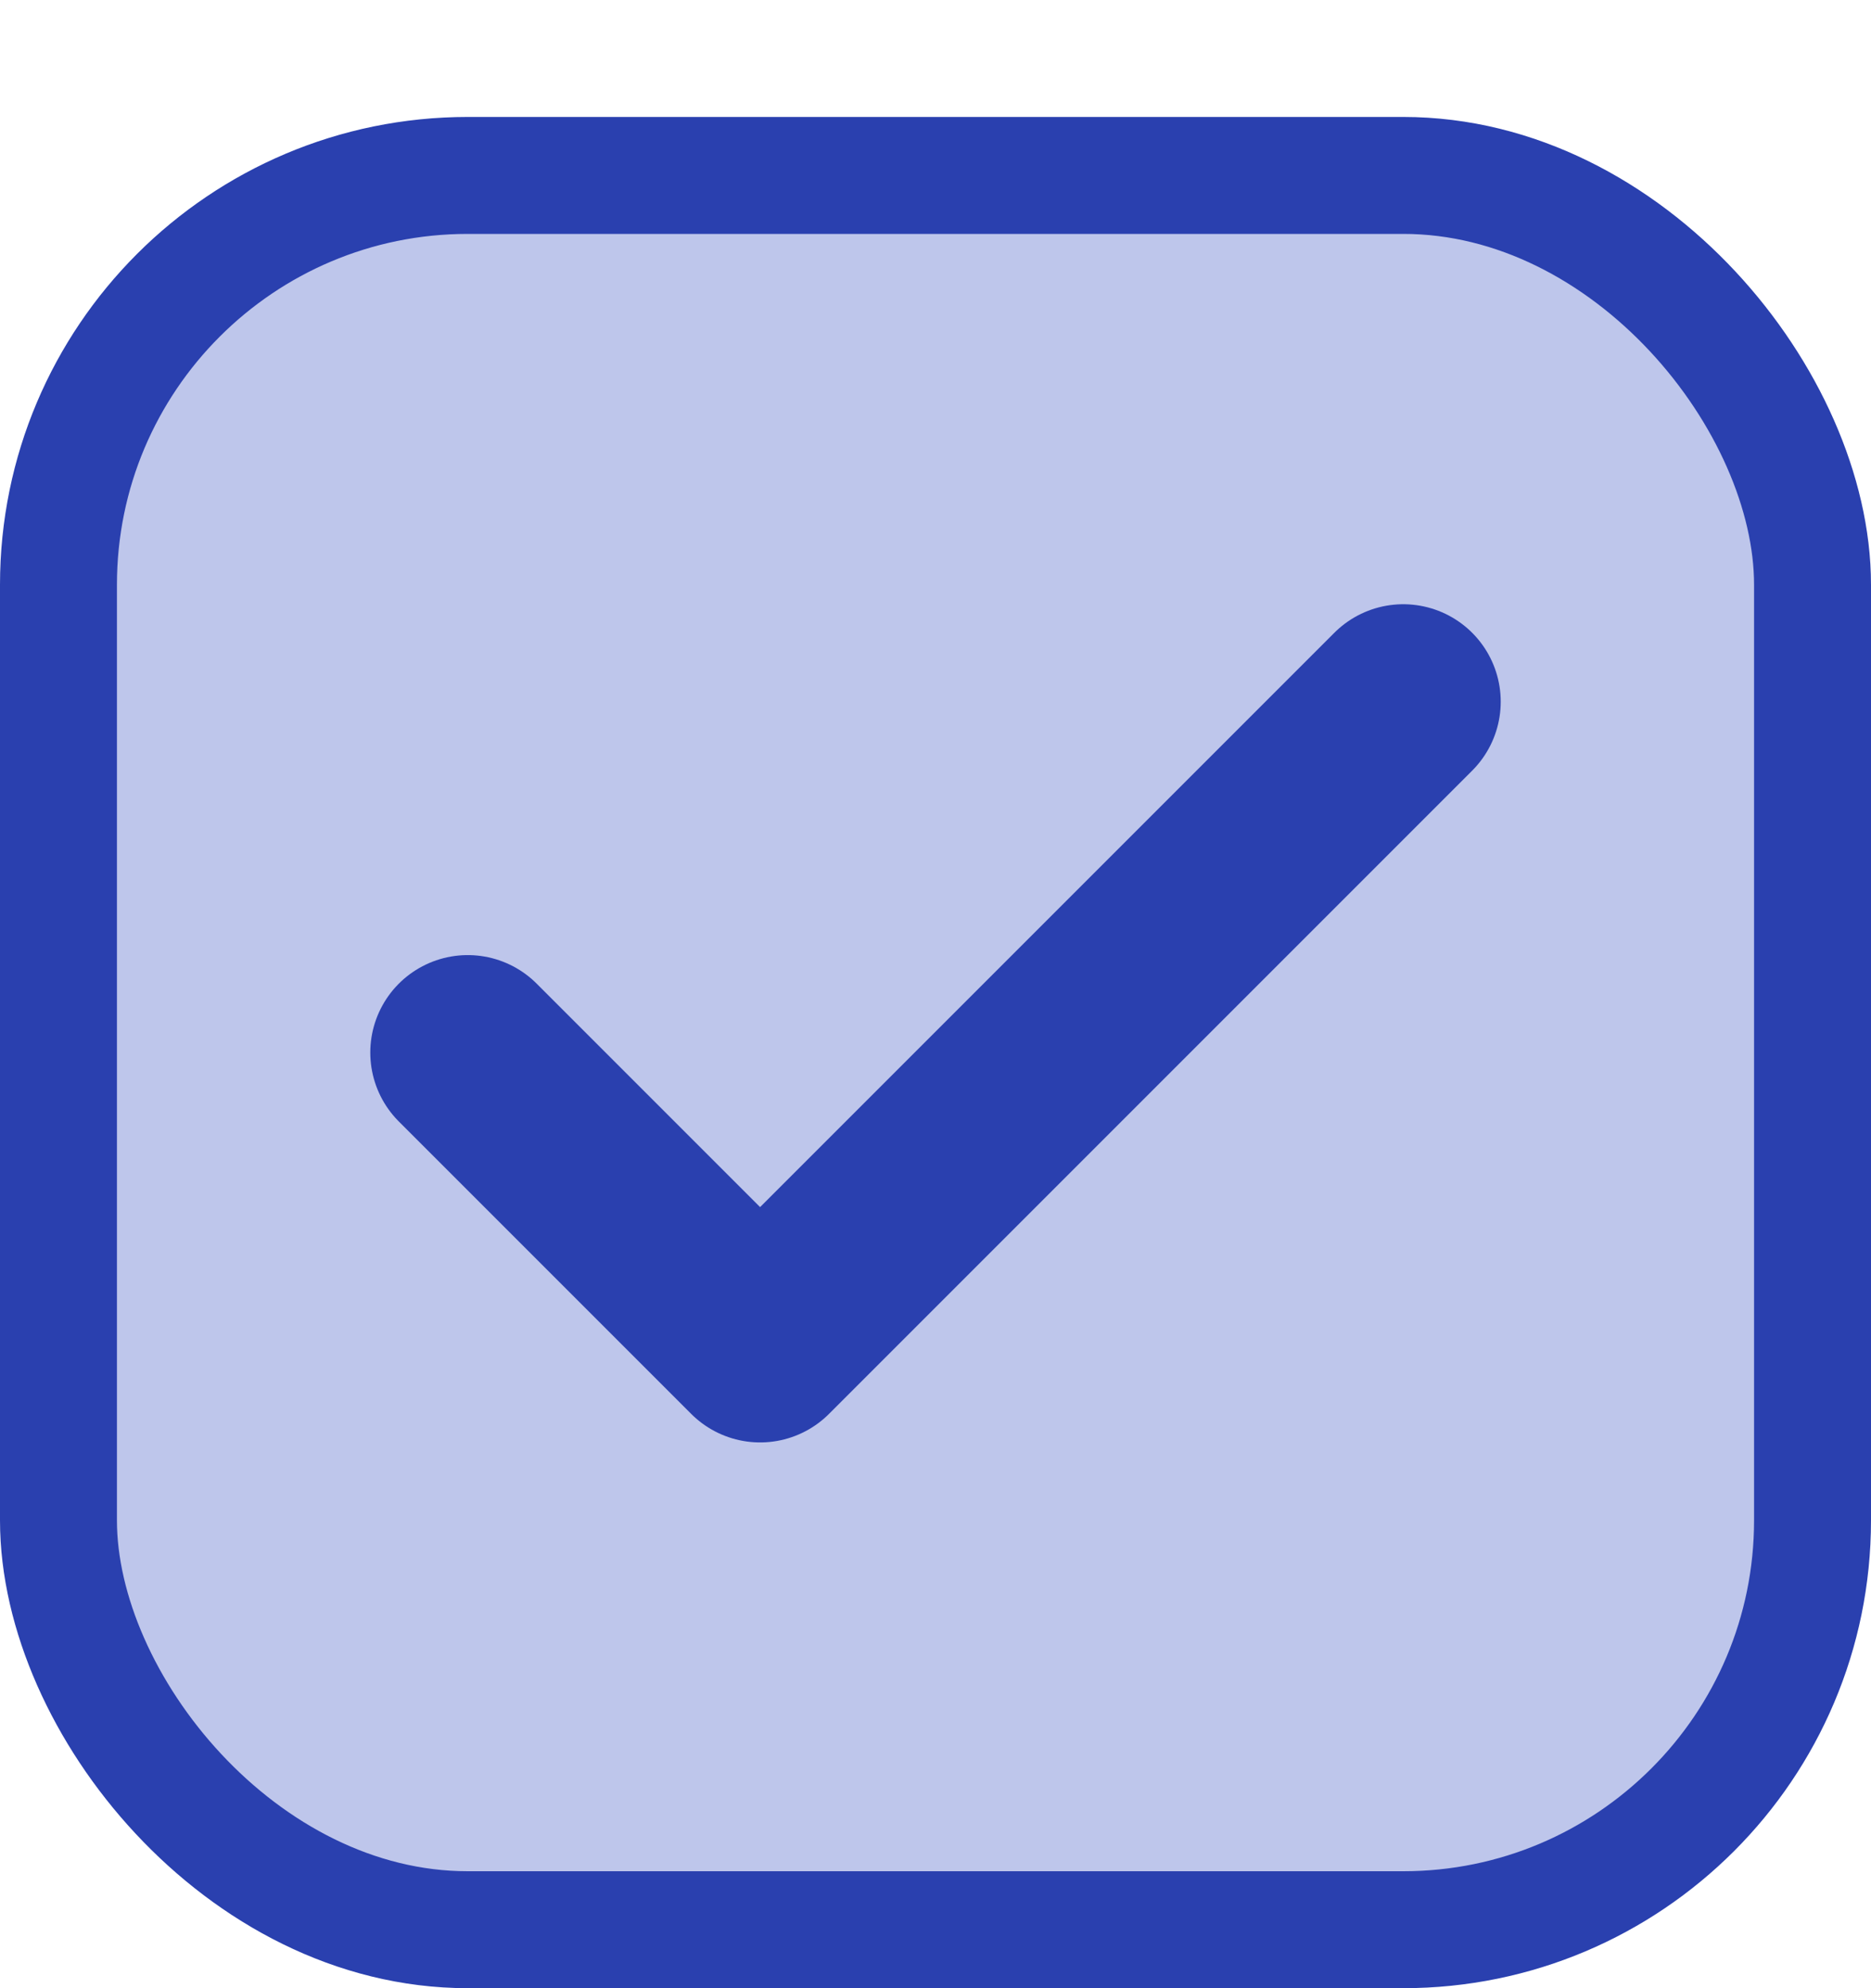
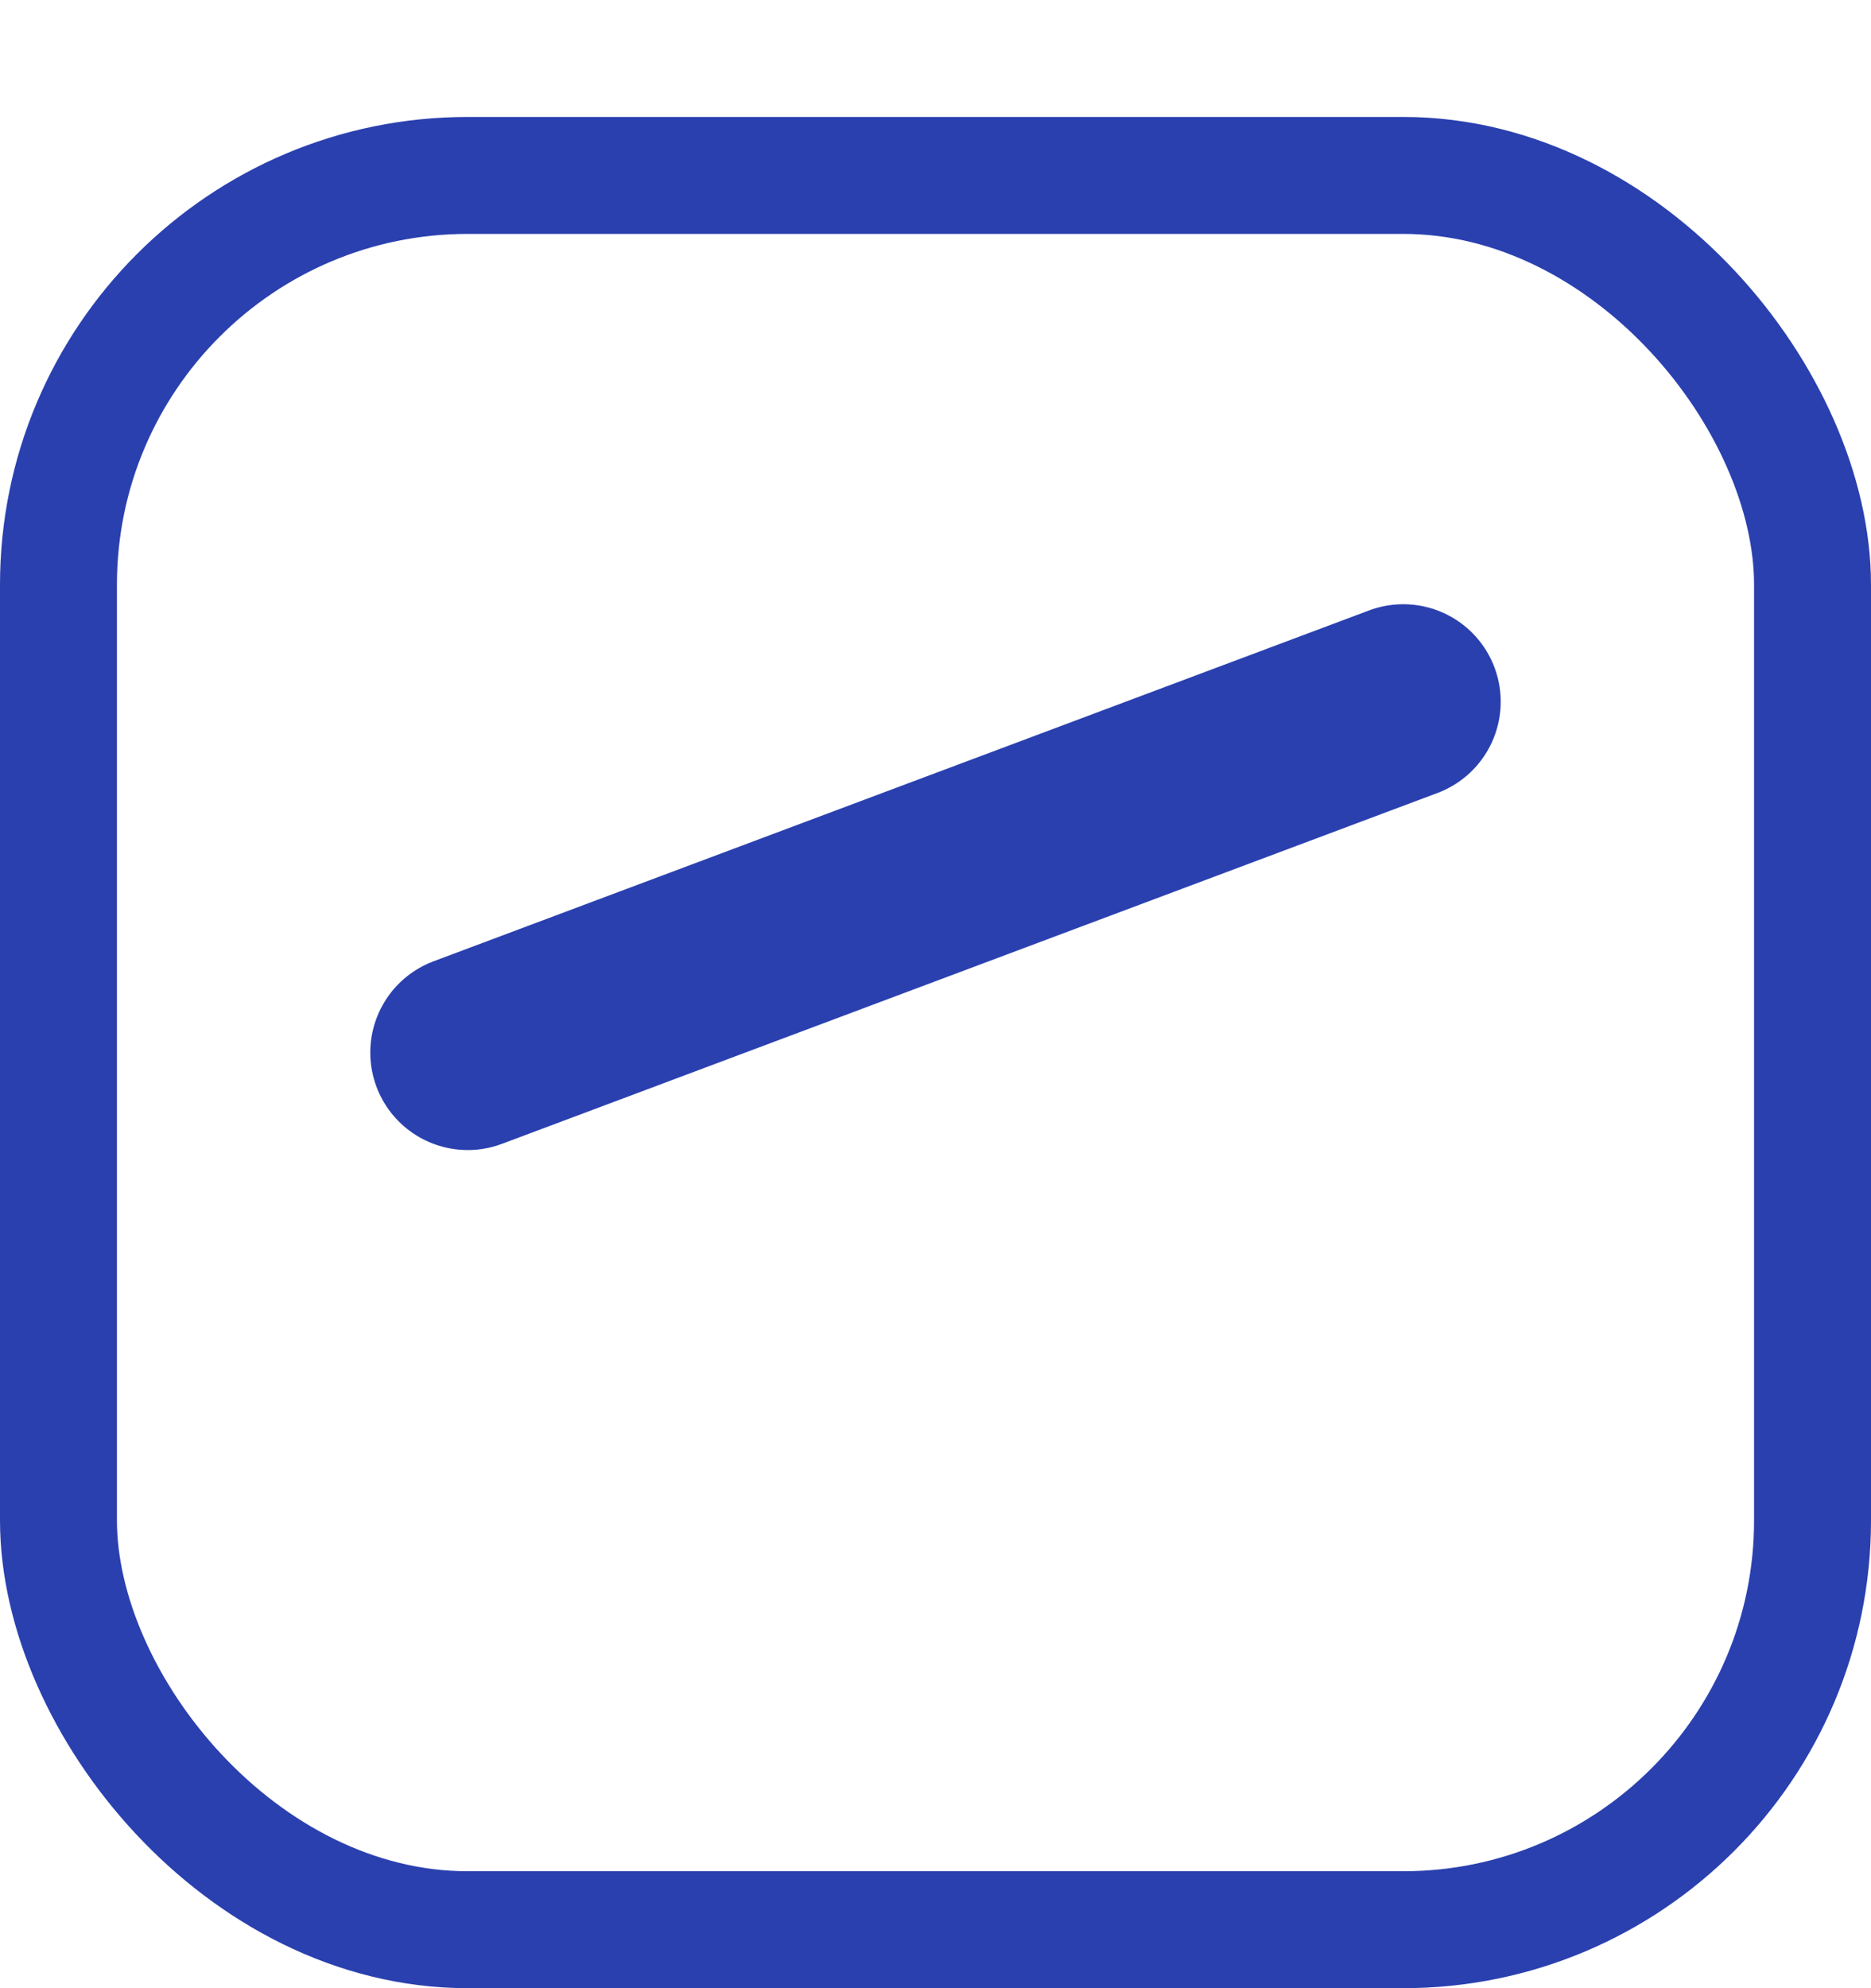
<svg xmlns="http://www.w3.org/2000/svg" width="16" height="17" viewBox="0 0 16 17" fill="none">
-   <rect x="0.5" y="1.5" width="15" height="15" rx="3.5" fill="#BEC6EB" />
-   <path d="M12 6L6.5 11.5L4 9" stroke="#2A40AF" stroke-width="1.667" stroke-linecap="round" stroke-linejoin="round" />
+   <path d="M12 6L4 9" stroke="#2A40AF" stroke-width="1.667" stroke-linecap="round" stroke-linejoin="round" />
  <rect x="0.5" y="1.5" width="15" height="15" rx="3.5" stroke="#2A40AF" />
</svg>